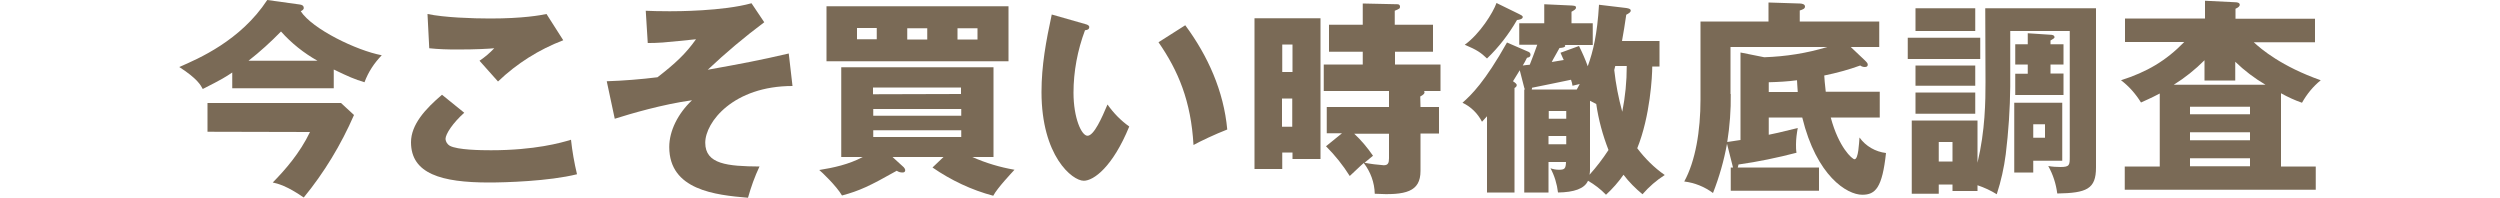
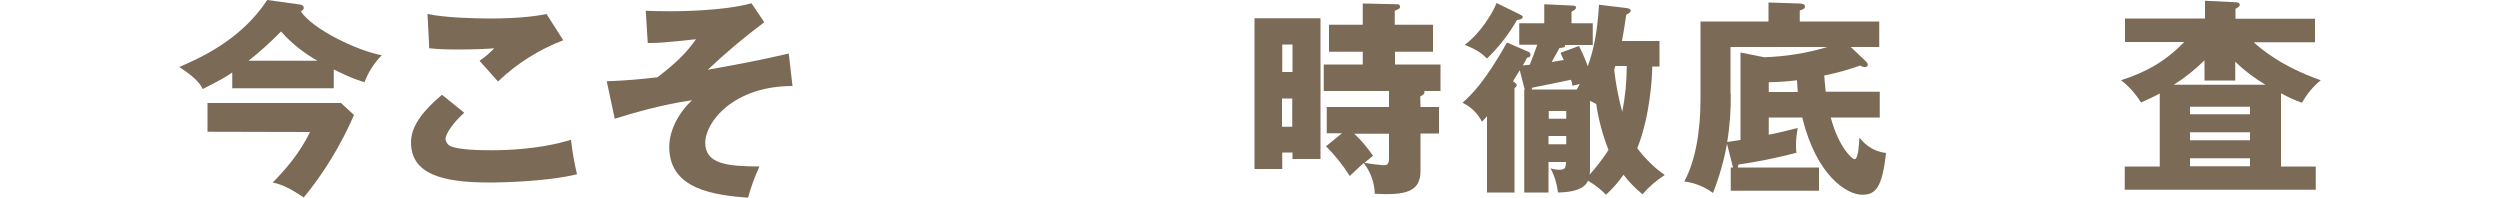
<svg xmlns="http://www.w3.org/2000/svg" version="1.1" id="レイヤー_1" x="0px" y="0px" viewBox="0 0 1000 79.1" style="enable-background:new 0 0 1000 79.1;" xml:space="preserve">
  <style type="text/css">
	.st0{fill:#7A6A56;}
</style>
  <g id="レイヤー_2_1_">
    <g id="レイヤー_1-2">
      <path class="st0" d="M133.5,35.3H92.9V29c-2.7,1.8-3.9,2.6-11.8,6.6c-0.8-1.5-2.1-4.1-9.4-8.8c7.6-3.3,24.5-10.5,35.2-26.8l13,1.8    c0.8,0.1,1.6,0.4,1.6,1.4c0,0.7-0.7,1-1.2,1.3c4.6,7.1,22.3,15.7,32.4,17.6c-3,3.1-5.4,6.7-6.9,10.8c-4-1.2-6.5-2.3-12.3-5.1V35.3    z M83,52.7V41.2h53.4l5.2,4.8c-5.2,11.9-11.9,23-20.1,33c-6.8-4.7-10.5-5.6-12.4-6c5-5.1,10.8-11.7,14.9-20.2L83,52.7z M127,24.3    c-5.5-3.1-10.4-7-14.6-11.7c-4.1,4.2-8.4,8.1-13,11.7H127z" />
      <path class="st0" d="M185.7,45.1c-4.5,4-7.5,8.5-7.5,10.5c0.1,1.1,0.7,2.1,1.7,2.7c3.1,1.7,12.6,1.8,16.5,1.8    c17.5,0,28.1-3,32-4.2c0.5,4.6,1.3,9.2,2.4,13.8c-11.3,2.8-28.7,3.3-35.2,3.3c-19,0-31.2-3.5-31.2-16.1c0-7.1,5.8-13.4,12.4-19    L185.7,45.1z M225.3,16.1c-9.7,3.7-18.6,9.3-26.1,16.5c-0.2-0.2-0.9-1-7.4-8.3c2.1-1.4,4.1-3.1,5.9-5c-2.1,0.2-7.2,0.5-14.8,0.5    c-3.7,0-7.5-0.1-11.2-0.5L171,5.6c6.7,1.4,17.9,1.8,25.1,1.8c13.1,0,20.1-1.3,22.5-1.8L225.3,16.1z" />
      <path class="st0" d="M317,34.4c-23.6,0-34.9,14.4-34.9,22.7c0,8.6,8.9,9.4,21.7,9.5c-1.9,4-3.4,8.2-4.6,12.5    c-13.1-1.1-31.5-3.1-31.5-20.3c0-6.5,3.5-13.4,9.1-18.7c-11.7,1.6-24.6,5.4-30.9,7.4l-3.2-15c6.5-0.2,13.9-0.8,20.3-1.6    c7.1-5.5,11.3-9.4,15.4-15.2c-2.1,0.2-11.4,1.2-13.3,1.3c-2.6,0.2-4.3,0.2-6,0.2l-0.8-12.9c2,0.1,5.2,0.2,9.6,0.2    c2.4,0,21.2,0,32.7-3.2l5.1,7.6c-7.9,5.9-15.4,12.2-22.6,19c13.9-2.5,20.8-3.8,32.4-6.5L317,34.4z" />
-       <path class="st0" d="M377.4,62.8H357l4.5,4.1c0.3,0.3,0.5,0.7,0.6,1.1c0,0.8-0.5,1-1.1,1c-0.8,0-1.6-0.2-2.3-0.7    c-11,6.2-14.9,8-21.9,9.9c-2.2-3.8-8.2-9.5-9.1-10.2c5.6-0.9,11.8-2.2,17.4-5.2h-8.6V26.9h60.9v35.9h-8.5    c5.4,2.4,11.1,4.1,16.9,5.1c-0.9,1-6.9,7.3-8.5,10.4C388.6,76,380.4,72.1,373,67L377.4,62.8z M403.4,2.5v22h-72.8v-22H403.4z     M350.7,11.2h-7.9v4.5h7.9V11.2z M384.4,37.6V35h-35.2v2.7L384.4,37.6z M349.3,43.6v2.7h35.2v-2.7H349.3z M349.3,52.1v2.7h35.2    v-2.7H349.3z M362.9,15.8h8v-4.5h-8V15.8z M383,15.8h8v-4.5h-8V15.8z" />
-       <path class="st0" d="M434,9.6c0.8,0.2,1.7,0.5,1.7,1.2c0,1.1-1,1.2-1.7,1.3c-3,8-4.6,16.5-4.6,25c0,10.1,3.2,17.2,5.6,17.2    c2.6,0,5.8-7.3,8-12.5c2.4,3.4,5.3,6.4,8.7,8.8c-6.6,16.1-14.2,21.7-18.2,21.7c-4.6,0-16.9-9.9-16.9-35.5c0-10.6,1.8-20.3,4.1-31    L434,9.6z M474.1,10.1c9.1,12.3,15.4,26.4,16.8,41.7c-4.9,1.9-10.8,4.7-13.5,6.2c-1-17.6-6.1-29.7-14-41.1L474.1,10.1z" />
      <path class="st0" d="M528.2,7.3v56.3H517V61h-4.1v6.6h-11.1V7.3H528.2z M517,28.8v-11h-4.1v11H517z M512.8,39.4v11.3h4.1V39.4    H512.8z M568.2,42.8h7.4v10.6h-7.4v15c0,8.3-5.9,9.8-18.3,9.1c-0.1-4.5-1.7-8.8-4.4-12.3c-1,0.8-4.8,4.5-5.6,5.2    c-2.7-4.3-5.9-8.3-9.5-11.9l6.4-5.2h-6.1V42.8h24.9v-6.4h-26.1V25.8h15.6v-5.1h-13.5V9.9h13.5V1.4l14,0.3c0.5,0,0.9,0.4,0.9,0.9    v0.1c0,0.7-0.2,0.8-2.1,1.6v5.6h15.3v10.8H558v5.1h18.2v10.6h-6.6c0.2,0.2,0.2,0.3,0.2,0.6s-0.2,0.8-1.7,1.6L568.2,42.8    L568.2,42.8z M555.6,53.5h-13.9c2.8,2.6,5.3,5.6,7.5,8.8c-1,0.8-1.3,1.1-3.4,2.8c2.6,0.5,5.1,0.8,7.7,1c1.7,0,2.1-0.9,2.1-2.8    L555.6,53.5z" />
      <path class="st0" d="M650.5,3.2c1.3,0.2,1.8,0.5,1.8,1c0,0.7-0.7,1.1-1.8,1.7c-0.2,1.7-1.4,9-1.7,10.5h15v10.2h-2.9    c0,3.7-0.8,19.8-6,32.7c3.1,4.1,6.8,7.8,11,10.7c-3.3,2.1-6.3,4.7-8.9,7.7c-2.8-2.3-5.4-4.9-7.6-7.8c-2,2.9-4.4,5.6-7,8    c-2.1-2.2-4.6-4.1-7.2-5.6c-1.4,3.2-5.6,4.6-12,4.7c-0.4-3.4-1.4-6.7-3-9.7c1.1,0.4,2.2,0.6,3.4,0.6c2.3,0,2.7-0.5,2.8-3.1h-7V77    h-9.7V35.8h0.2c0-0.2-0.1-0.4-0.2-0.7l-1.8-7c-0.7,1.2-1.5,2.4-2.7,4.4c1.1,0.7,1.5,1.2,1.5,1.5c0,0.6-0.4,0.9-0.9,1.2V77h-11    V46.5c-0.6,0.7-0.8,0.9-2,2.2c-1.7-3.3-4.4-6-7.8-7.6c3.6-3.2,8.9-8.3,17.8-24.1l8.3,3.6c0.7,0.2,1.1,0.7,1.1,1.2    c0,1.2-1,1.2-1.4,1.3c-0.8,1.6-1.1,2.1-1.7,3.1c0.5-0.1,2.4-0.3,2.8-0.3c1.5-3.9,1.7-4.3,3-8h-7.2V9.3h10V1.7l10.9,0.5    c1.1,0.1,1.8,0.1,1.8,0.8s-0.6,1-1.8,1.7v4.6h8.5V18h-11.2c0.1,0.2,0.2,0.2,0.2,0.3c0,0.6-0.9,0.8-2.3,0.9    c-0.4,0.8-2.7,4.7-3.1,5.6c1.3-0.2,2.5-0.4,4.8-0.8c-0.3-0.7-0.6-1.2-1.3-2.9l7.4-2.7c1.3,2.6,2.5,5.3,3.5,8.1    c2.2-6.1,3.8-12.8,4.5-24.6L650.5,3.2z M607.6,5.6c0.8,0.4,1.5,0.7,1.5,1.2c0,0.8-1.3,1.1-2.3,1.2c-3.3,5.7-7.3,10.9-12,15.4    c-2.4-2.3-3.9-3.4-8.9-5.5c6.1-4.4,11.3-12.8,12.7-16.7L607.6,5.6z M630.7,35.8c0.2-0.4,0.5-0.8,1.2-2.2c-0.4,0.1-2.1,0.5-2.9,0.7    c-0.1-0.8-0.3-1.6-0.6-2.4c-2.2,0.5-13.2,2.7-15.6,3.2c0,0.2,0,0.4-0.1,0.7H630.7z M626.5,47.5v-3.1h-7v3.1H626.5z M626.5,57.7    v-3.3h-7.1v3.3H626.5z M636,68.2c0,0.6-0.1,1.1-0.2,1.7c2.8-3.1,5.3-6.4,7.6-9.9c-2.3-5.9-4-12.1-4.9-18.4    c-0.7-0.3-1.2-0.7-2.5-1.3L636,68.2z M645.7,28c0.6,5.6,1.7,11.2,3.2,16.7c1.2-6,1.8-12.1,1.8-18.3h-4.6L645.7,28z" />
      <path class="st0" d="M745.9,24.1c0.9,0.9,1.2,1.2,1.2,1.8s-0.4,0.9-1.2,0.9c-0.6,0-1.3-0.2-1.8-0.6c-4.7,1.7-9.5,3-14.4,4    c0.1,1.5,0.2,3.1,0.6,6.5h21.6V47h-19.6c3.2,12,8.6,16.7,9.5,16.7c1.6,0,1.8-6.5,2-8.7c2.5,3.5,6.4,5.7,10.6,6.2    c-1.5,13.9-4.2,16.7-9.5,16.7c-6.1,0-18.3-7.5-24-30.9h-13.4v6.9c1.7-0.3,4.7-1,11.6-2.7c-0.4,2.2-0.7,4.4-0.7,6.6    c0,1.1,0,2.2,0.2,3.3c-7.7,2-15.4,3.6-23.2,4.7c-0.2,0.7-0.2,1-0.3,1.2h32.5v9.3h-35.3V67h0.9c-0.1-0.3-0.2-0.7-0.3-1.2l-2.1-8.3    c-1.2,6.7-3.1,13.3-5.6,19.7c-3.4-2.5-7.3-4.1-11.5-4.6c4.5-8.2,6.5-20.3,6.5-32.8V8.6h27.2V1l12.5,0.4c0.7,0,2.1,0.2,2.1,1.2    c0,0.9-0.9,1.2-2.1,1.6v4.4h31.8v10.2h-11.4L745.9,24.1z M692.3,37.6c0.1,6.4-0.4,12.8-1.4,19.2c1.2-0.2,2.7-0.4,5.3-0.8V21    l9.5,1.9c8.6-0.3,17-1.6,25.2-4.1h-38.7v18.8H692.3z M707.5,36.8h11.6c-0.2-2.3-0.2-3.6-0.3-4.7c-3.7,0.5-7.5,0.7-11.3,0.8V36.8z" />
-       <path class="st0" d="M792.1,15.1v8.5h-29v-8.5H792.1z M794.1,3.3h44.3V67c0,8.6-3.7,10.2-15.5,10.4c-0.5-3.9-1.7-7.6-3.6-11    c1.6,0.3,3.3,0.4,4.9,0.4c3.7,0,3.7-0.8,3.7-4.2V12.4h-23.8v22.2c-0.1,9-0.7,18.1-1.8,27.1c-0.7,5.4-1.9,10.8-3.6,16    c-2.4-1.5-5-2.7-7.7-3.6v2.3h-10v-2.6h-5.5v3.7h-10.8V48.2H791v16.9c3.1-13,3.2-24.7,3.2-32.3L794.1,3.3z M790.1,3.3v9.1h-23.9    V3.3H790.1z M790.1,26.2v8.1h-23.9v-8.1C766.2,26.2,790.1,26.2,790.1,26.2z M790.1,37v8.5h-23.9V37H790.1z M775.5,56.8v7.8h5.5    v-7.8H775.5z M824.9,41.1v23.2h-11.6V69h-7.6V41.1H824.9z M825.4,17.7v8.1h-5.2v3.6h5.2V38h-19.3v-8.5h5v-3.7h-5v-8.1h5v-4.4    l9.1,0.6c0.5,0,1.6,0.1,1.6,1c0,0.3-0.2,0.5-1.6,1.3v1.5L825.4,17.7z M813.3,49.7v5.4h4.7v-5.4H813.3z" />
      <path class="st0" d="M901.4,16.8c3.1,2.9,11.3,9.8,26.9,15.3c-3.1,2.5-5.6,5.6-7.5,9c-2.9-1-5.7-2.3-8.4-3.8v29.3h13.9v9.3h-76.4    v-9.3h14V37.4c-3.6,1.9-5.6,2.7-7.5,3.6c-2.1-3.4-4.8-6.5-8-8.9c10.3-3.3,17.9-7.7,25.3-15.3H850V7.4h32V0.3l12.2,0.6    c0.7,0,1.7,0.2,1.7,1c0,0.7-0.8,1.2-1.7,1.6v4H926v9.4h-24.6V16.8z M894.1,32.2h-12.3v-8.1c-3.7,3.7-7.8,7-12.3,9.8h36.7    c-4.4-2.6-8.5-5.7-12.1-9.2L894.1,32.2z M900,45.7v-3h-24v3H900z M900,56.1v-3.2h-24v3.2H900z M900,66.5v-3.2h-24v3.2H900z" />
    </g>
  </g>
</svg>